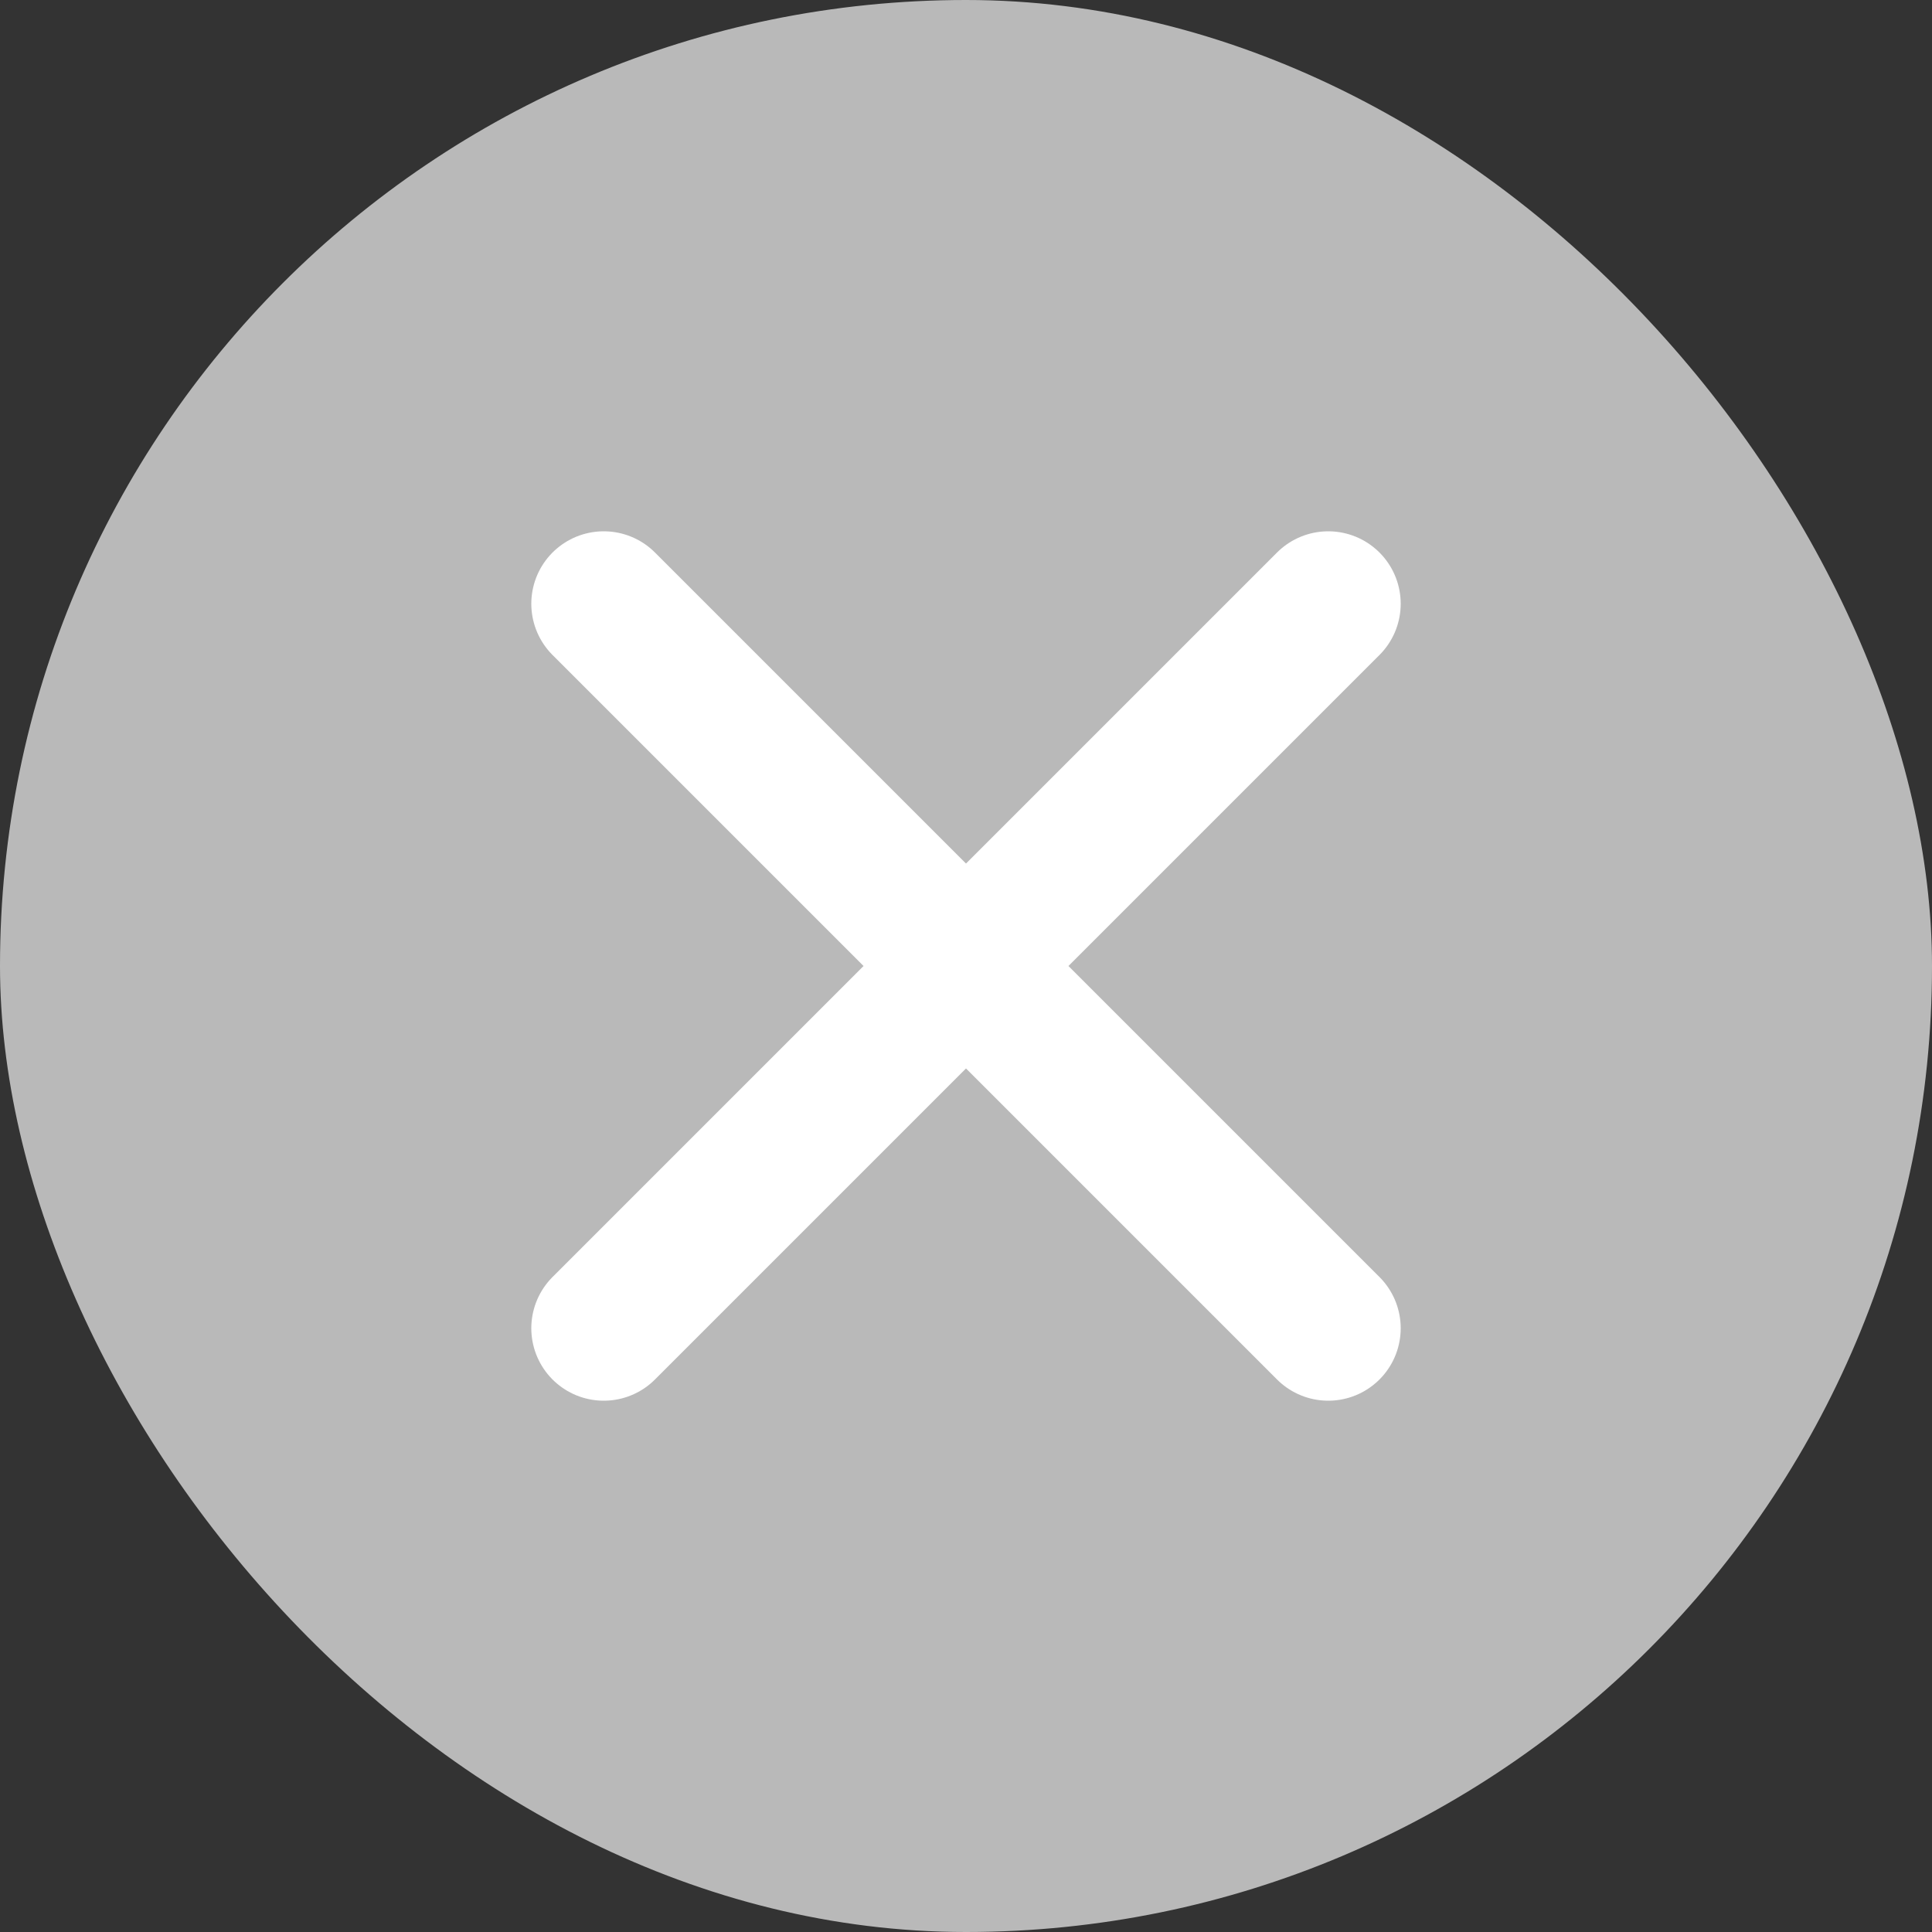
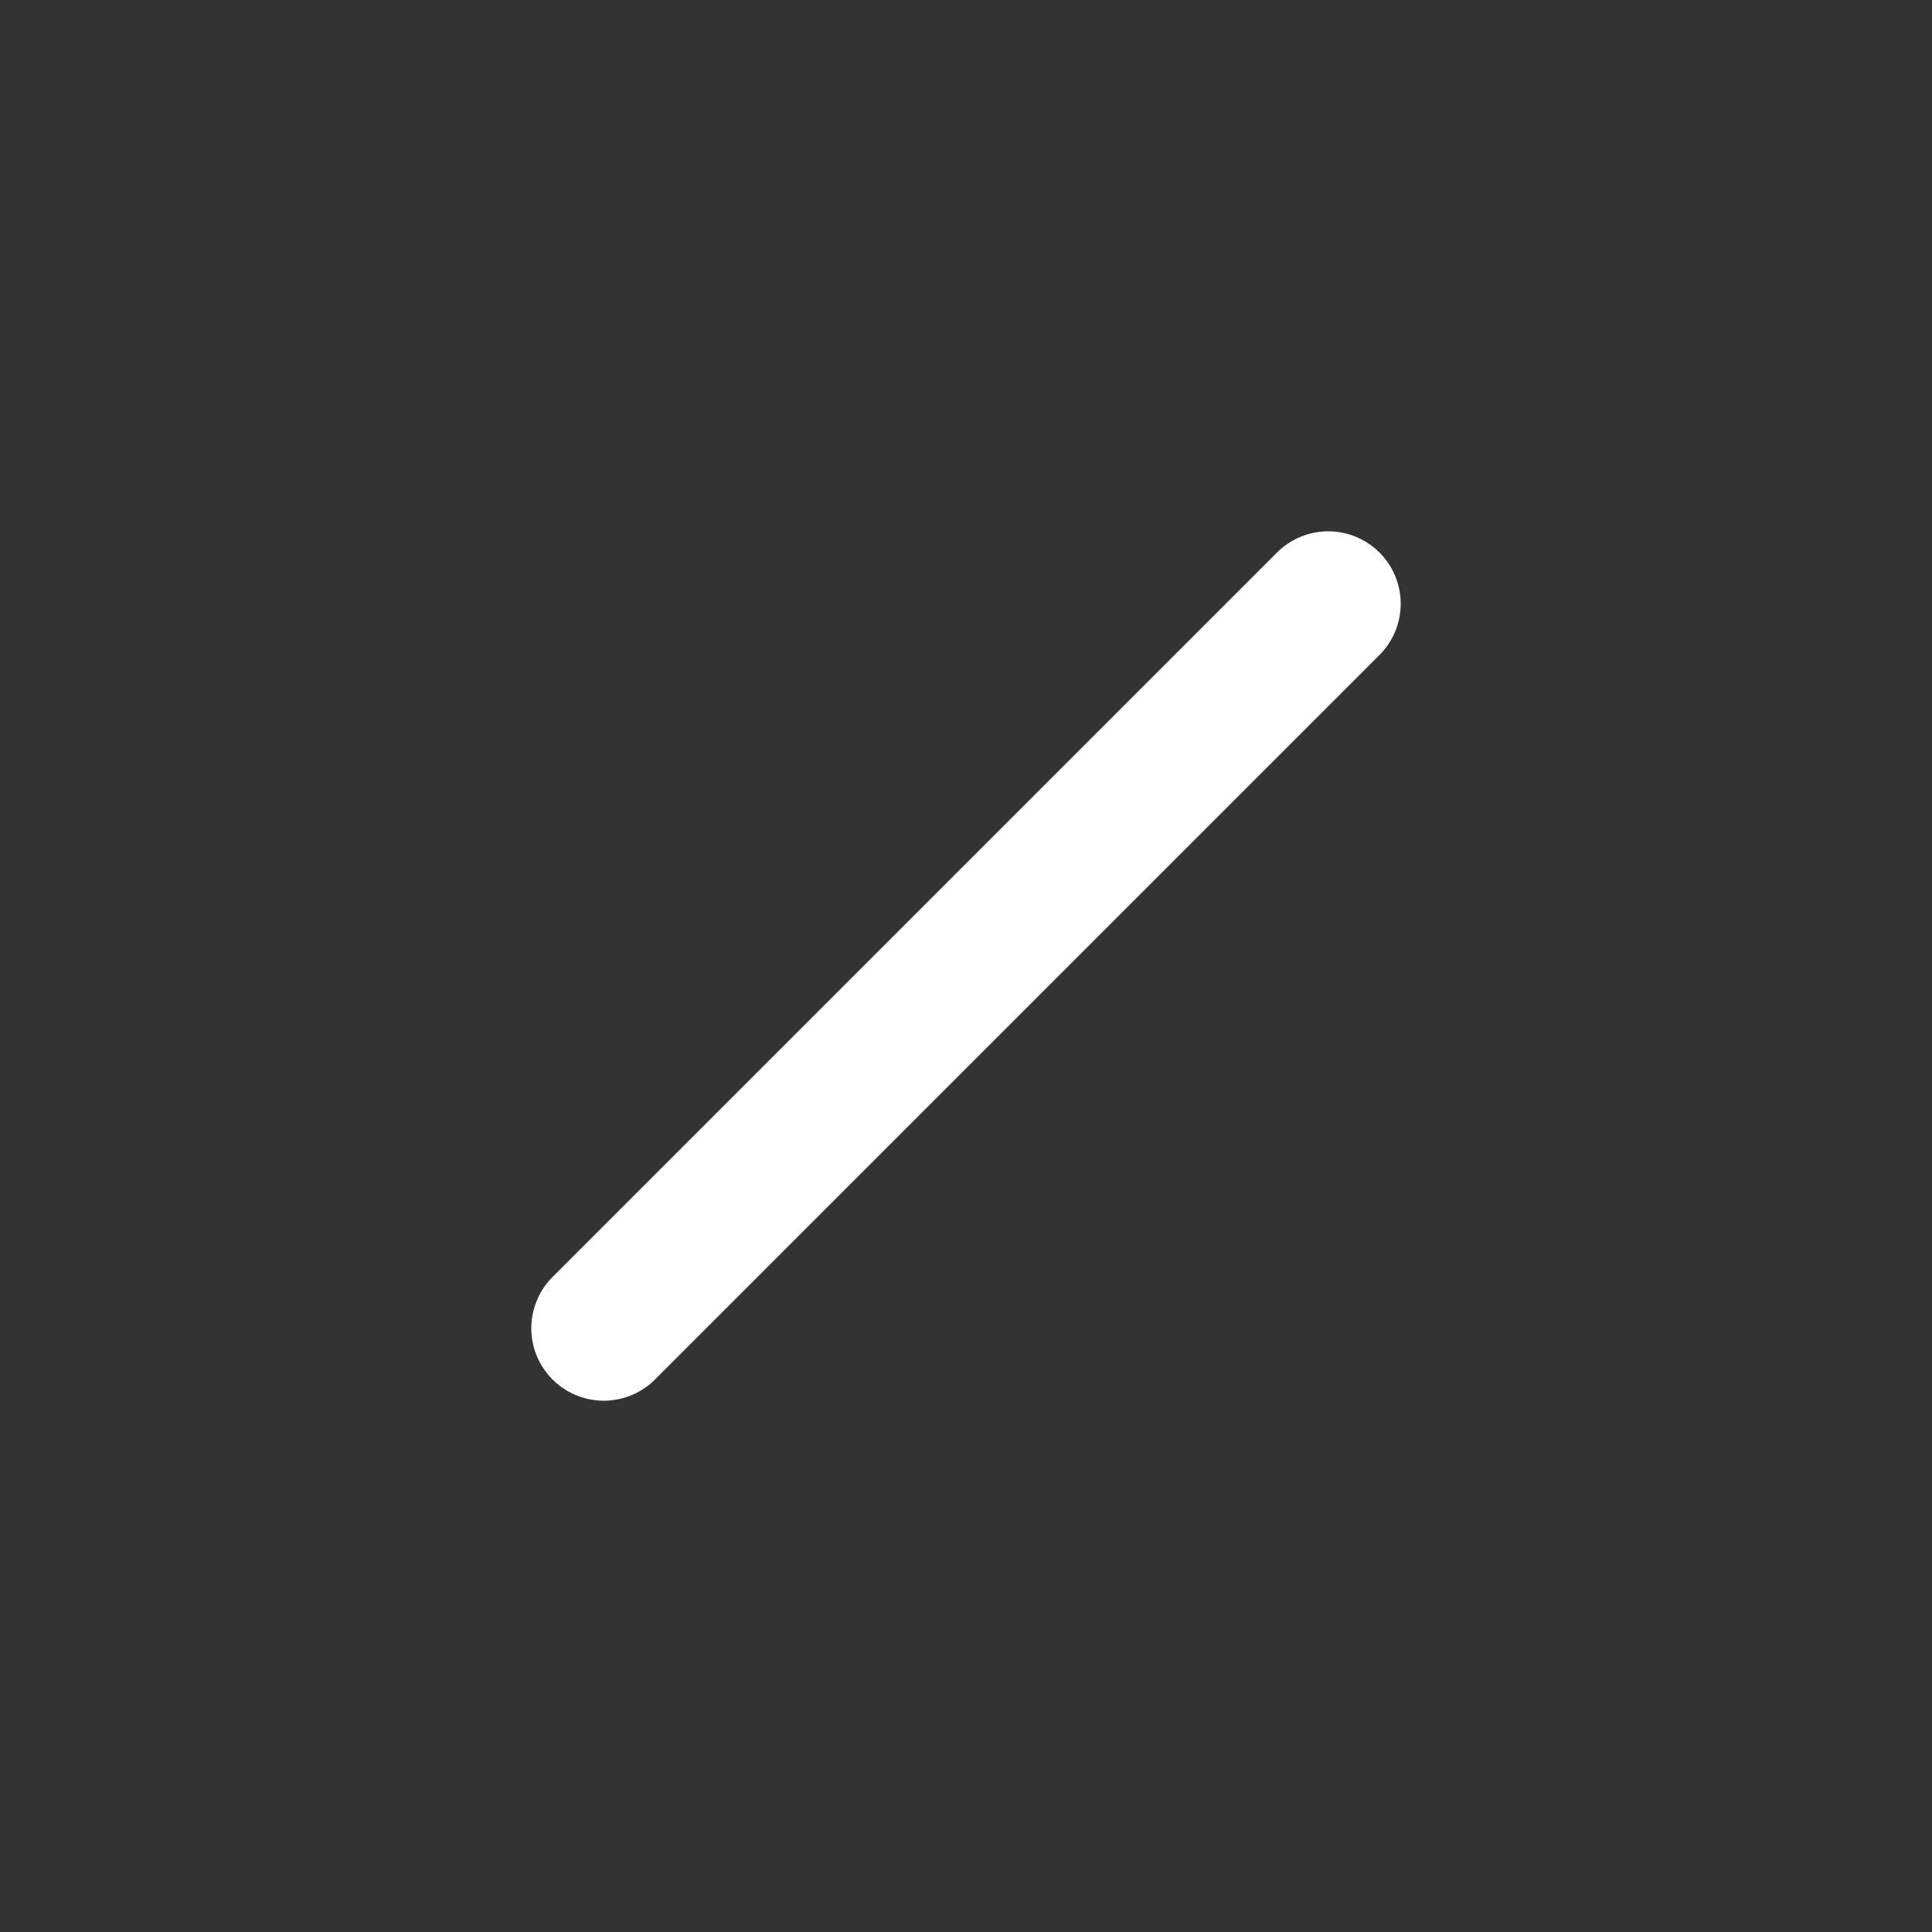
<svg xmlns="http://www.w3.org/2000/svg" width="20" height="20" viewBox="0 0 20 20" fill="none">
  <rect x="0" y="0" width="20" height="20" fill="#333333" stroke="none" />
-   <rect width="20" height="20" rx="10" fill="#B9B9B9" />
-   <path d="M6.25 13.75L13.75 6.25M6.25 6.25L13.75 13.75" stroke="white" stroke-width="1.5" stroke-linecap="round" stroke-linejoin="round" />
+   <path d="M6.25 13.75L13.75 6.25M6.25 6.25" stroke="white" stroke-width="1.5" stroke-linecap="round" stroke-linejoin="round" />
</svg>